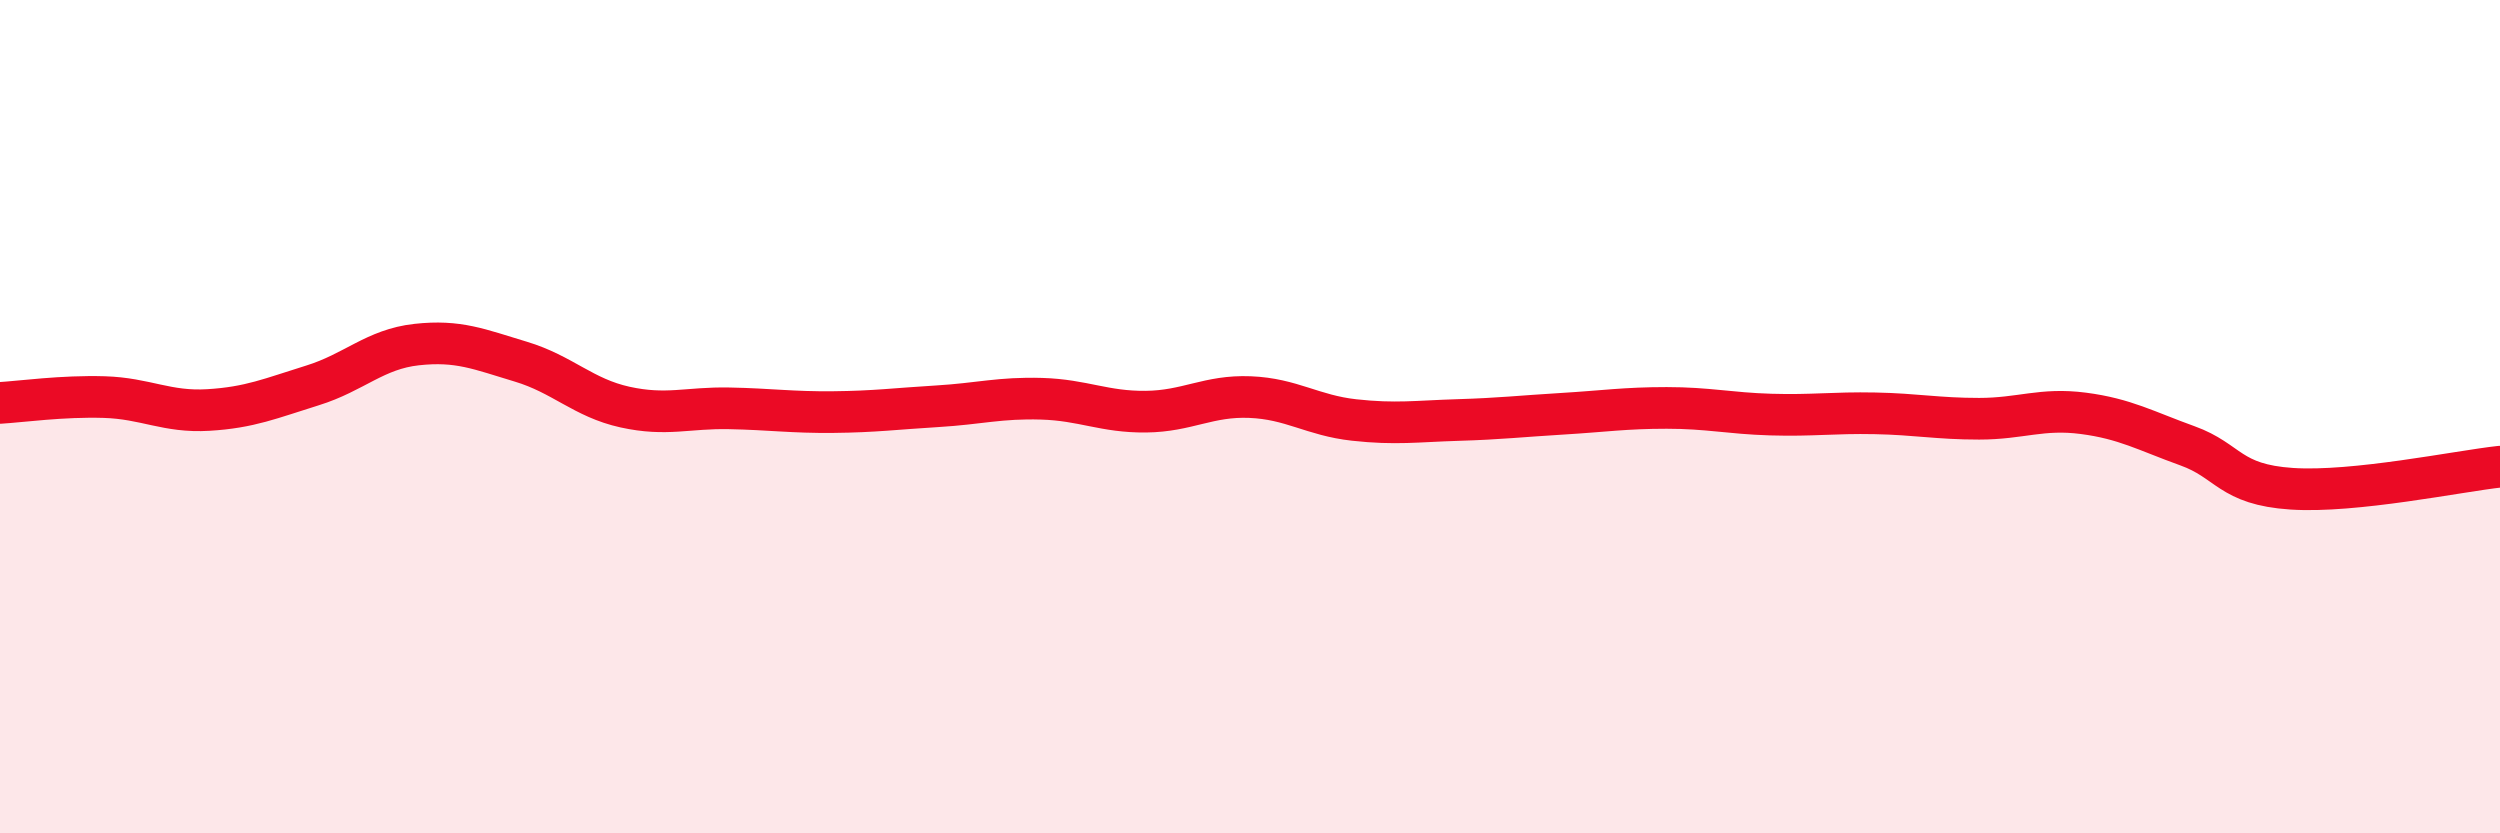
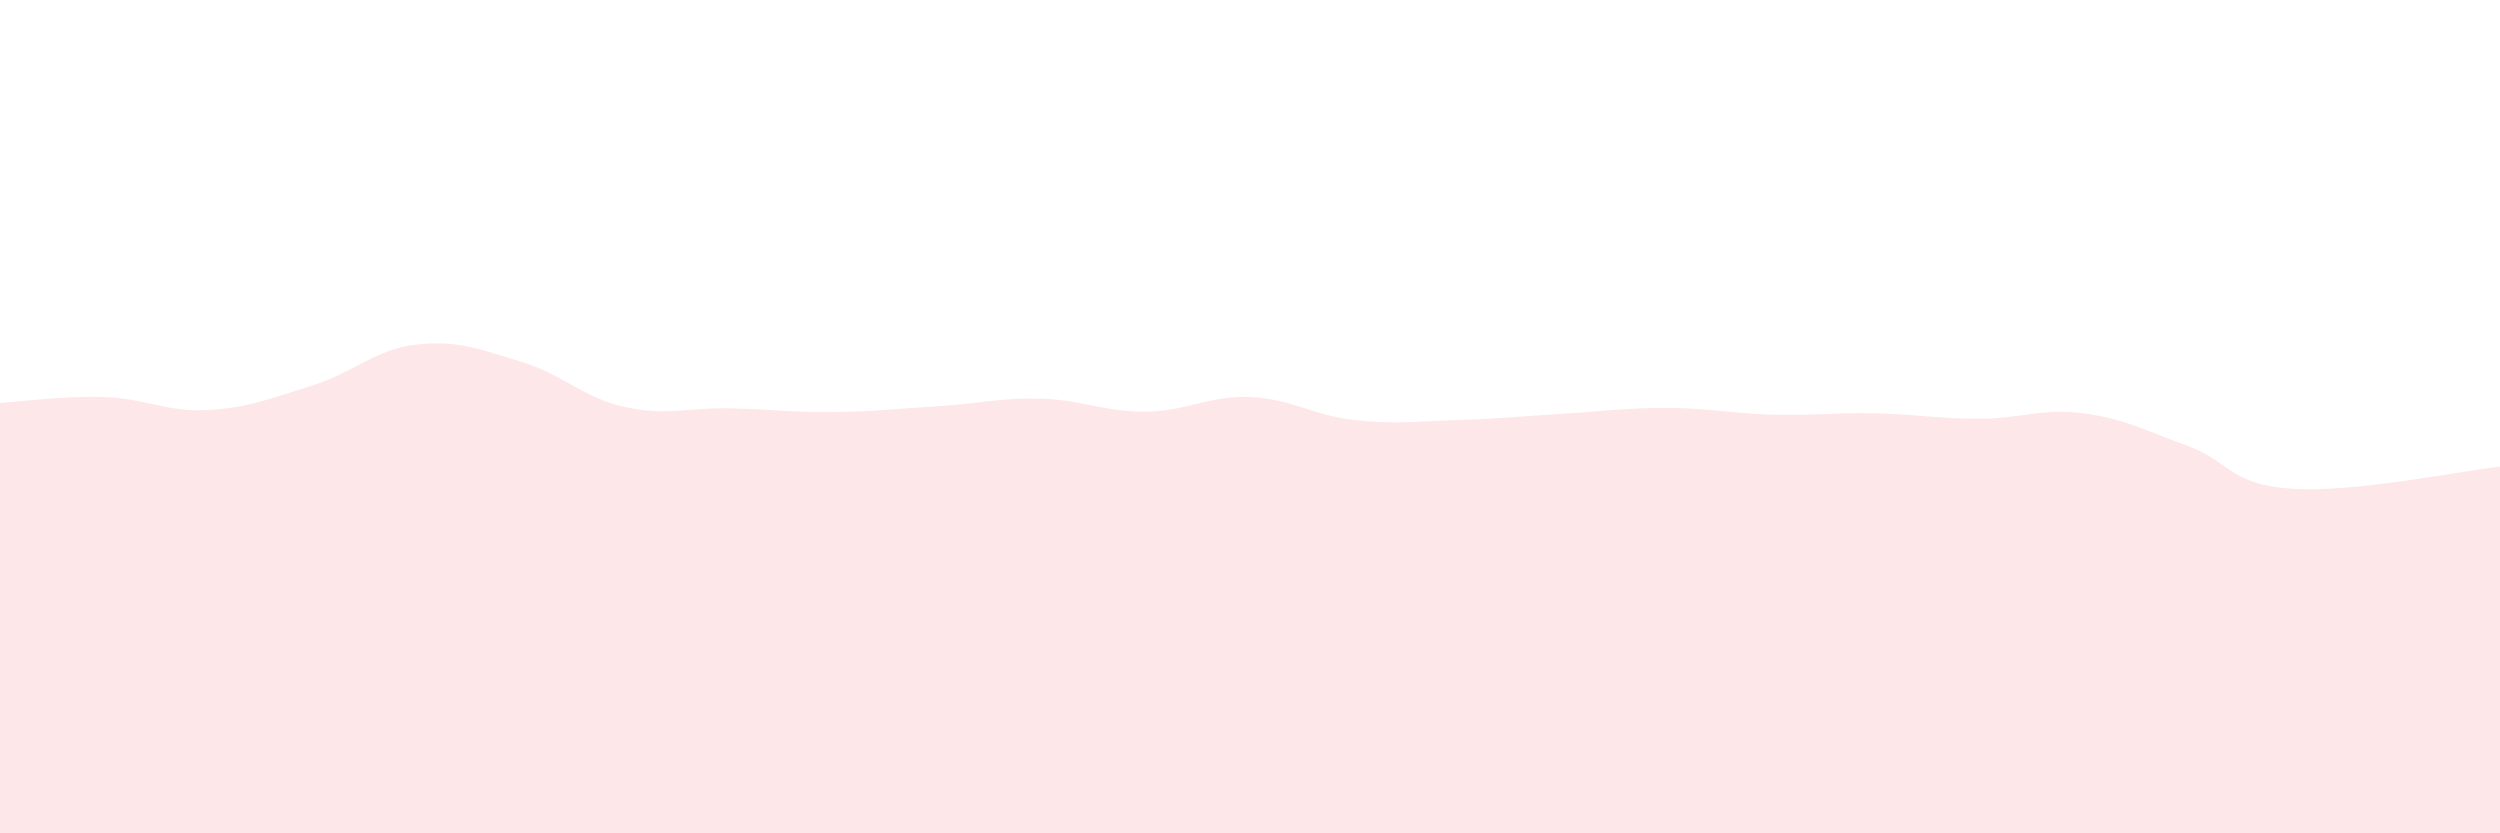
<svg xmlns="http://www.w3.org/2000/svg" width="60" height="20" viewBox="0 0 60 20">
  <path d="M 0,9.67 C 0.5,9.64 1.5,9.5 2.5,9.53 C 3.5,9.56 4,9.9 5,9.84 C 6,9.78 6.5,9.56 7.5,9.25 C 8.5,8.94 9,8.38 10,8.27 C 11,8.16 11.5,8.38 12.5,8.68 C 13.5,8.98 14,9.55 15,9.77 C 16,9.99 16.5,9.78 17.5,9.8 C 18.5,9.82 19,9.9 20,9.89 C 21,9.88 21.5,9.81 22.5,9.75 C 23.5,9.69 24,9.54 25,9.57 C 26,9.6 26.5,9.89 27.5,9.88 C 28.5,9.87 29,9.49 30,9.53 C 31,9.57 31.5,9.97 32.5,10.08 C 33.5,10.19 34,10.11 35,10.08 C 36,10.05 36.5,9.99 37.5,9.93 C 38.5,9.87 39,9.79 40,9.79 C 41,9.79 41.5,9.92 42.5,9.95 C 43.5,9.98 44,9.9 45,9.92 C 46,9.94 46.5,10.05 47.5,10.05 C 48.5,10.05 49,9.79 50,9.92 C 51,10.05 51.5,10.34 52.5,10.7 C 53.5,11.06 53.5,11.63 55,11.73 C 56.5,11.83 59,11.31 60,11.2L60 20L0 20Z" fill="#EB0A25" opacity="0.1" stroke-linecap="round" stroke-linejoin="round" />
-   <path d="M 0,9.67 C 0.5,9.64 1.5,9.5 2.5,9.53 C 3.5,9.56 4,9.9 5,9.84 C 6,9.78 6.5,9.56 7.5,9.25 C 8.5,8.94 9,8.38 10,8.27 C 11,8.16 11.5,8.38 12.5,8.68 C 13.5,8.98 14,9.55 15,9.77 C 16,9.99 16.5,9.78 17.5,9.8 C 18.5,9.82 19,9.9 20,9.89 C 21,9.88 21.5,9.81 22.5,9.75 C 23.5,9.69 24,9.54 25,9.57 C 26,9.6 26.5,9.89 27.5,9.88 C 28.5,9.87 29,9.49 30,9.53 C 31,9.57 31.5,9.97 32.5,10.08 C 33.5,10.19 34,10.11 35,10.08 C 36,10.05 36.5,9.99 37.5,9.93 C 38.5,9.87 39,9.79 40,9.79 C 41,9.79 41.5,9.92 42.5,9.95 C 43.5,9.98 44,9.9 45,9.92 C 46,9.94 46.5,10.05 47.5,10.05 C 48.5,10.05 49,9.79 50,9.92 C 51,10.05 51.5,10.34 52.5,10.7 C 53.5,11.06 53.5,11.63 55,11.73 C 56.5,11.83 59,11.31 60,11.2" stroke="#EB0A25" stroke-width="1" fill="none" stroke-linecap="round" stroke-linejoin="round" />
</svg>